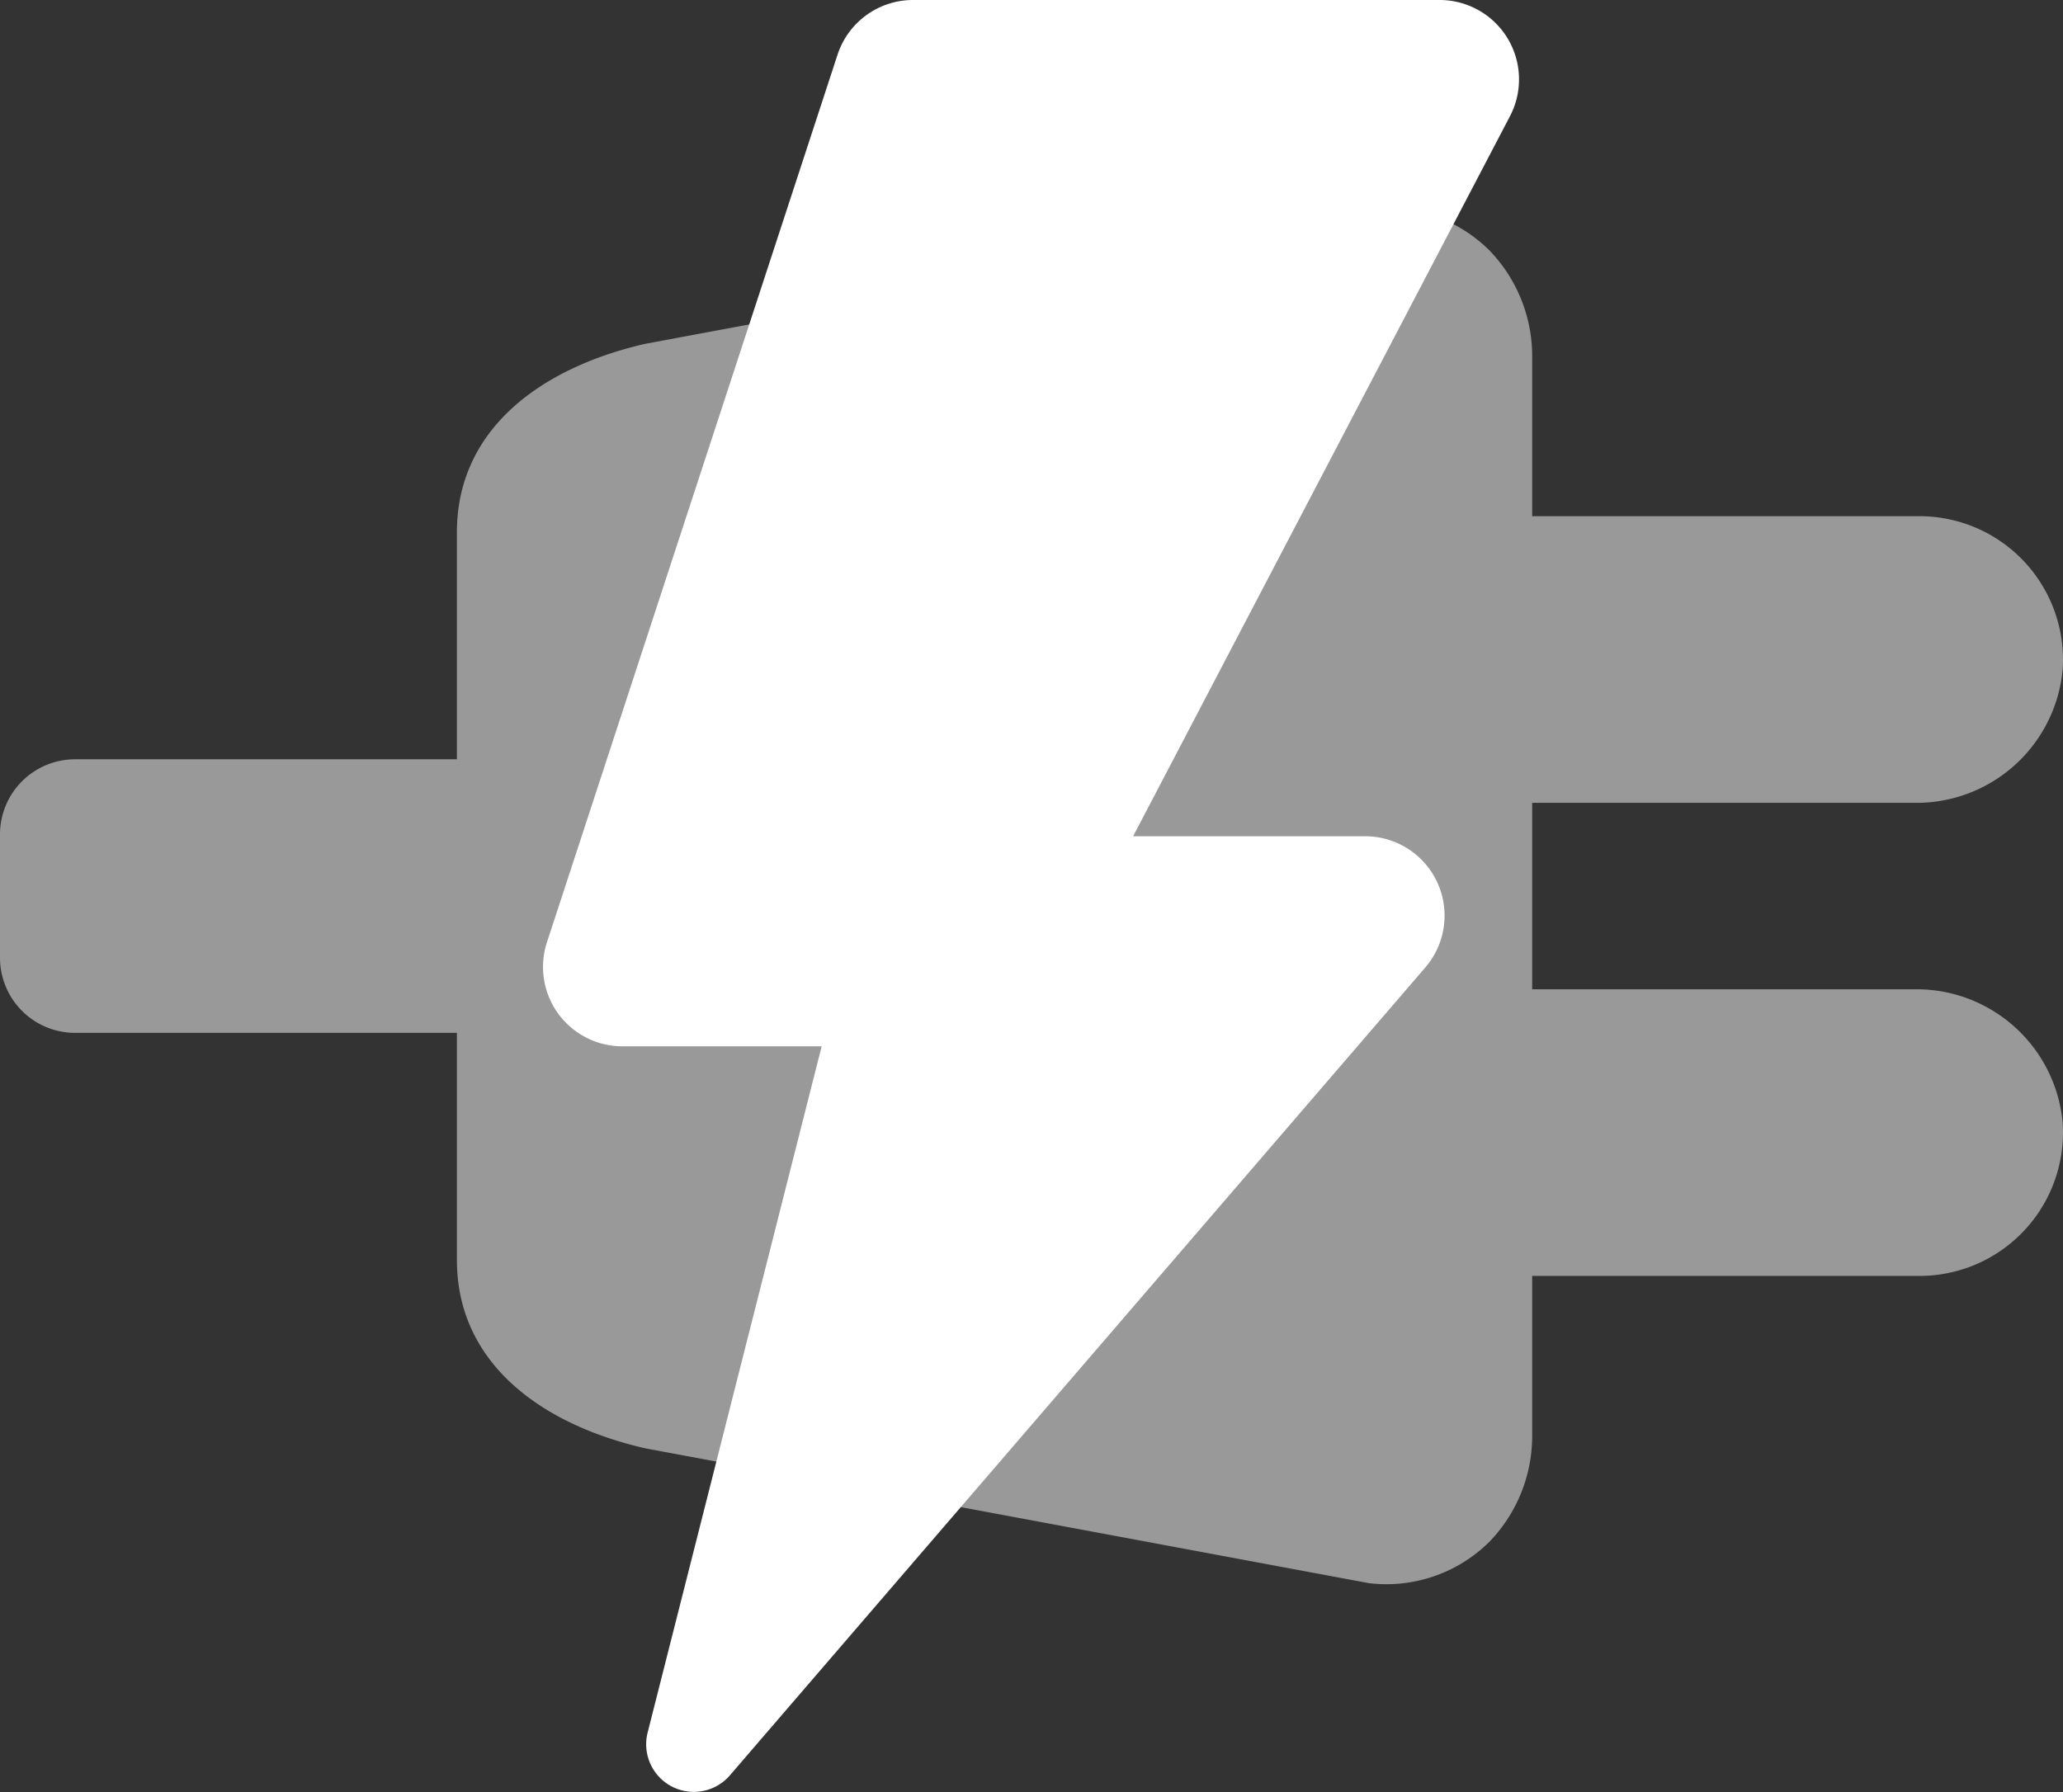
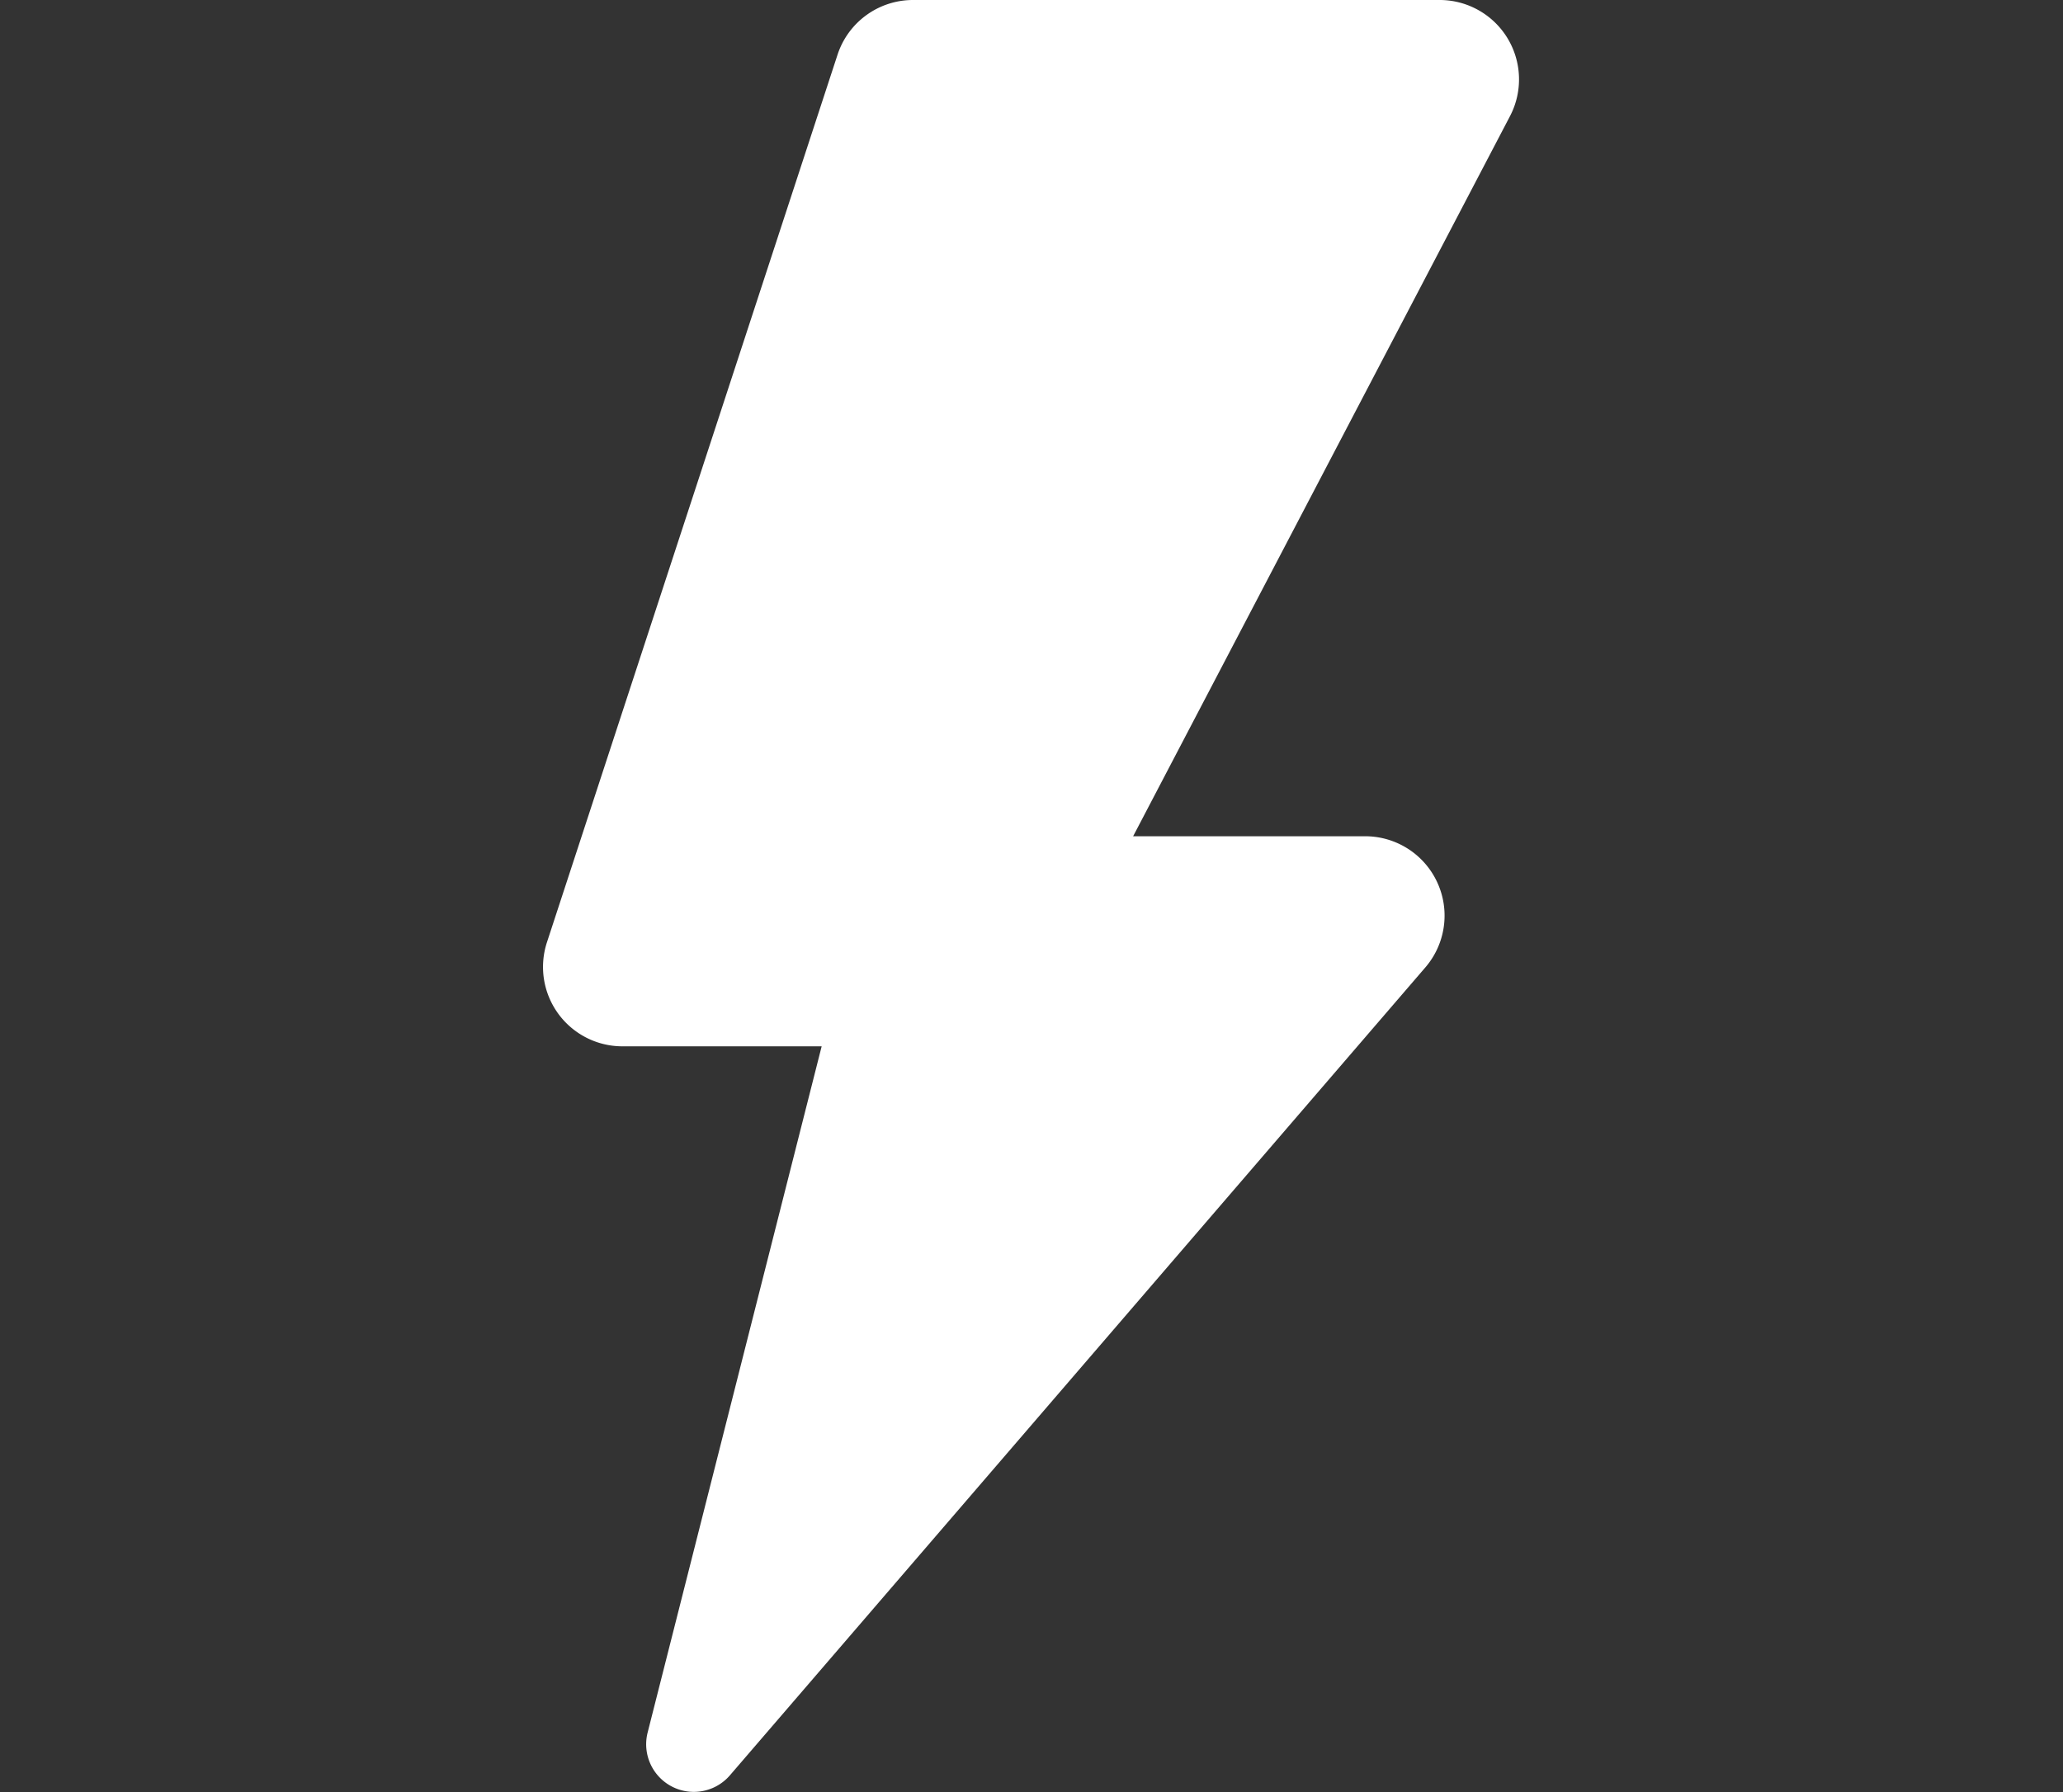
<svg xmlns="http://www.w3.org/2000/svg" viewBox="0 0 137.293 119.288">
  <rect x="0" y="0" width="137.293" height="119.288" fill="#333333" stroke="none" />
  <title>celseo-</title>
  <path d="M60.76,0a5.284,5.284,0,0,0-5.022,3.642L36.4,62.719a5.284,5.284,0,0,0,5.022,6.927h13.26L43.1,115.324a3.17,3.17,0,0,0,5.475,2.847L94.858,64.393a5.284,5.284,0,0,0-4.005-8.73H75.41L100.489,7.734A5.284,5.284,0,0,0,95.807,0Z" style="fill:#fff" />
  <g style="opacity:0.5">
-     <path d="M127.413,65.849H101.966V53.439h25.447a9.768,9.768,0,0,0,9.858-8.887,9.551,9.551,0,0,0-9.519-10.193H101.966V23.869a10.137,10.137,0,0,0-2.843-7.2,9.729,9.729,0,0,0-8.015-2.759L42.952,22.883c-6.869,1.569-12.545,5.628-12.545,12.546V50.54H5a5,5,0,0,0-5,5V63.75a5,5,0,0,0,5,5H30.407V83.86c0,6.917,5.676,10.977,12.545,12.546l48.156,8.974a9.729,9.729,0,0,0,8.015-2.759,10.133,10.133,0,0,0,2.843-7.2V84.929h25.786a9.551,9.551,0,0,0,9.519-10.193A9.768,9.768,0,0,0,127.413,65.849Z" style="fill:#fff" />
-   </g>
+     </g>
</svg>